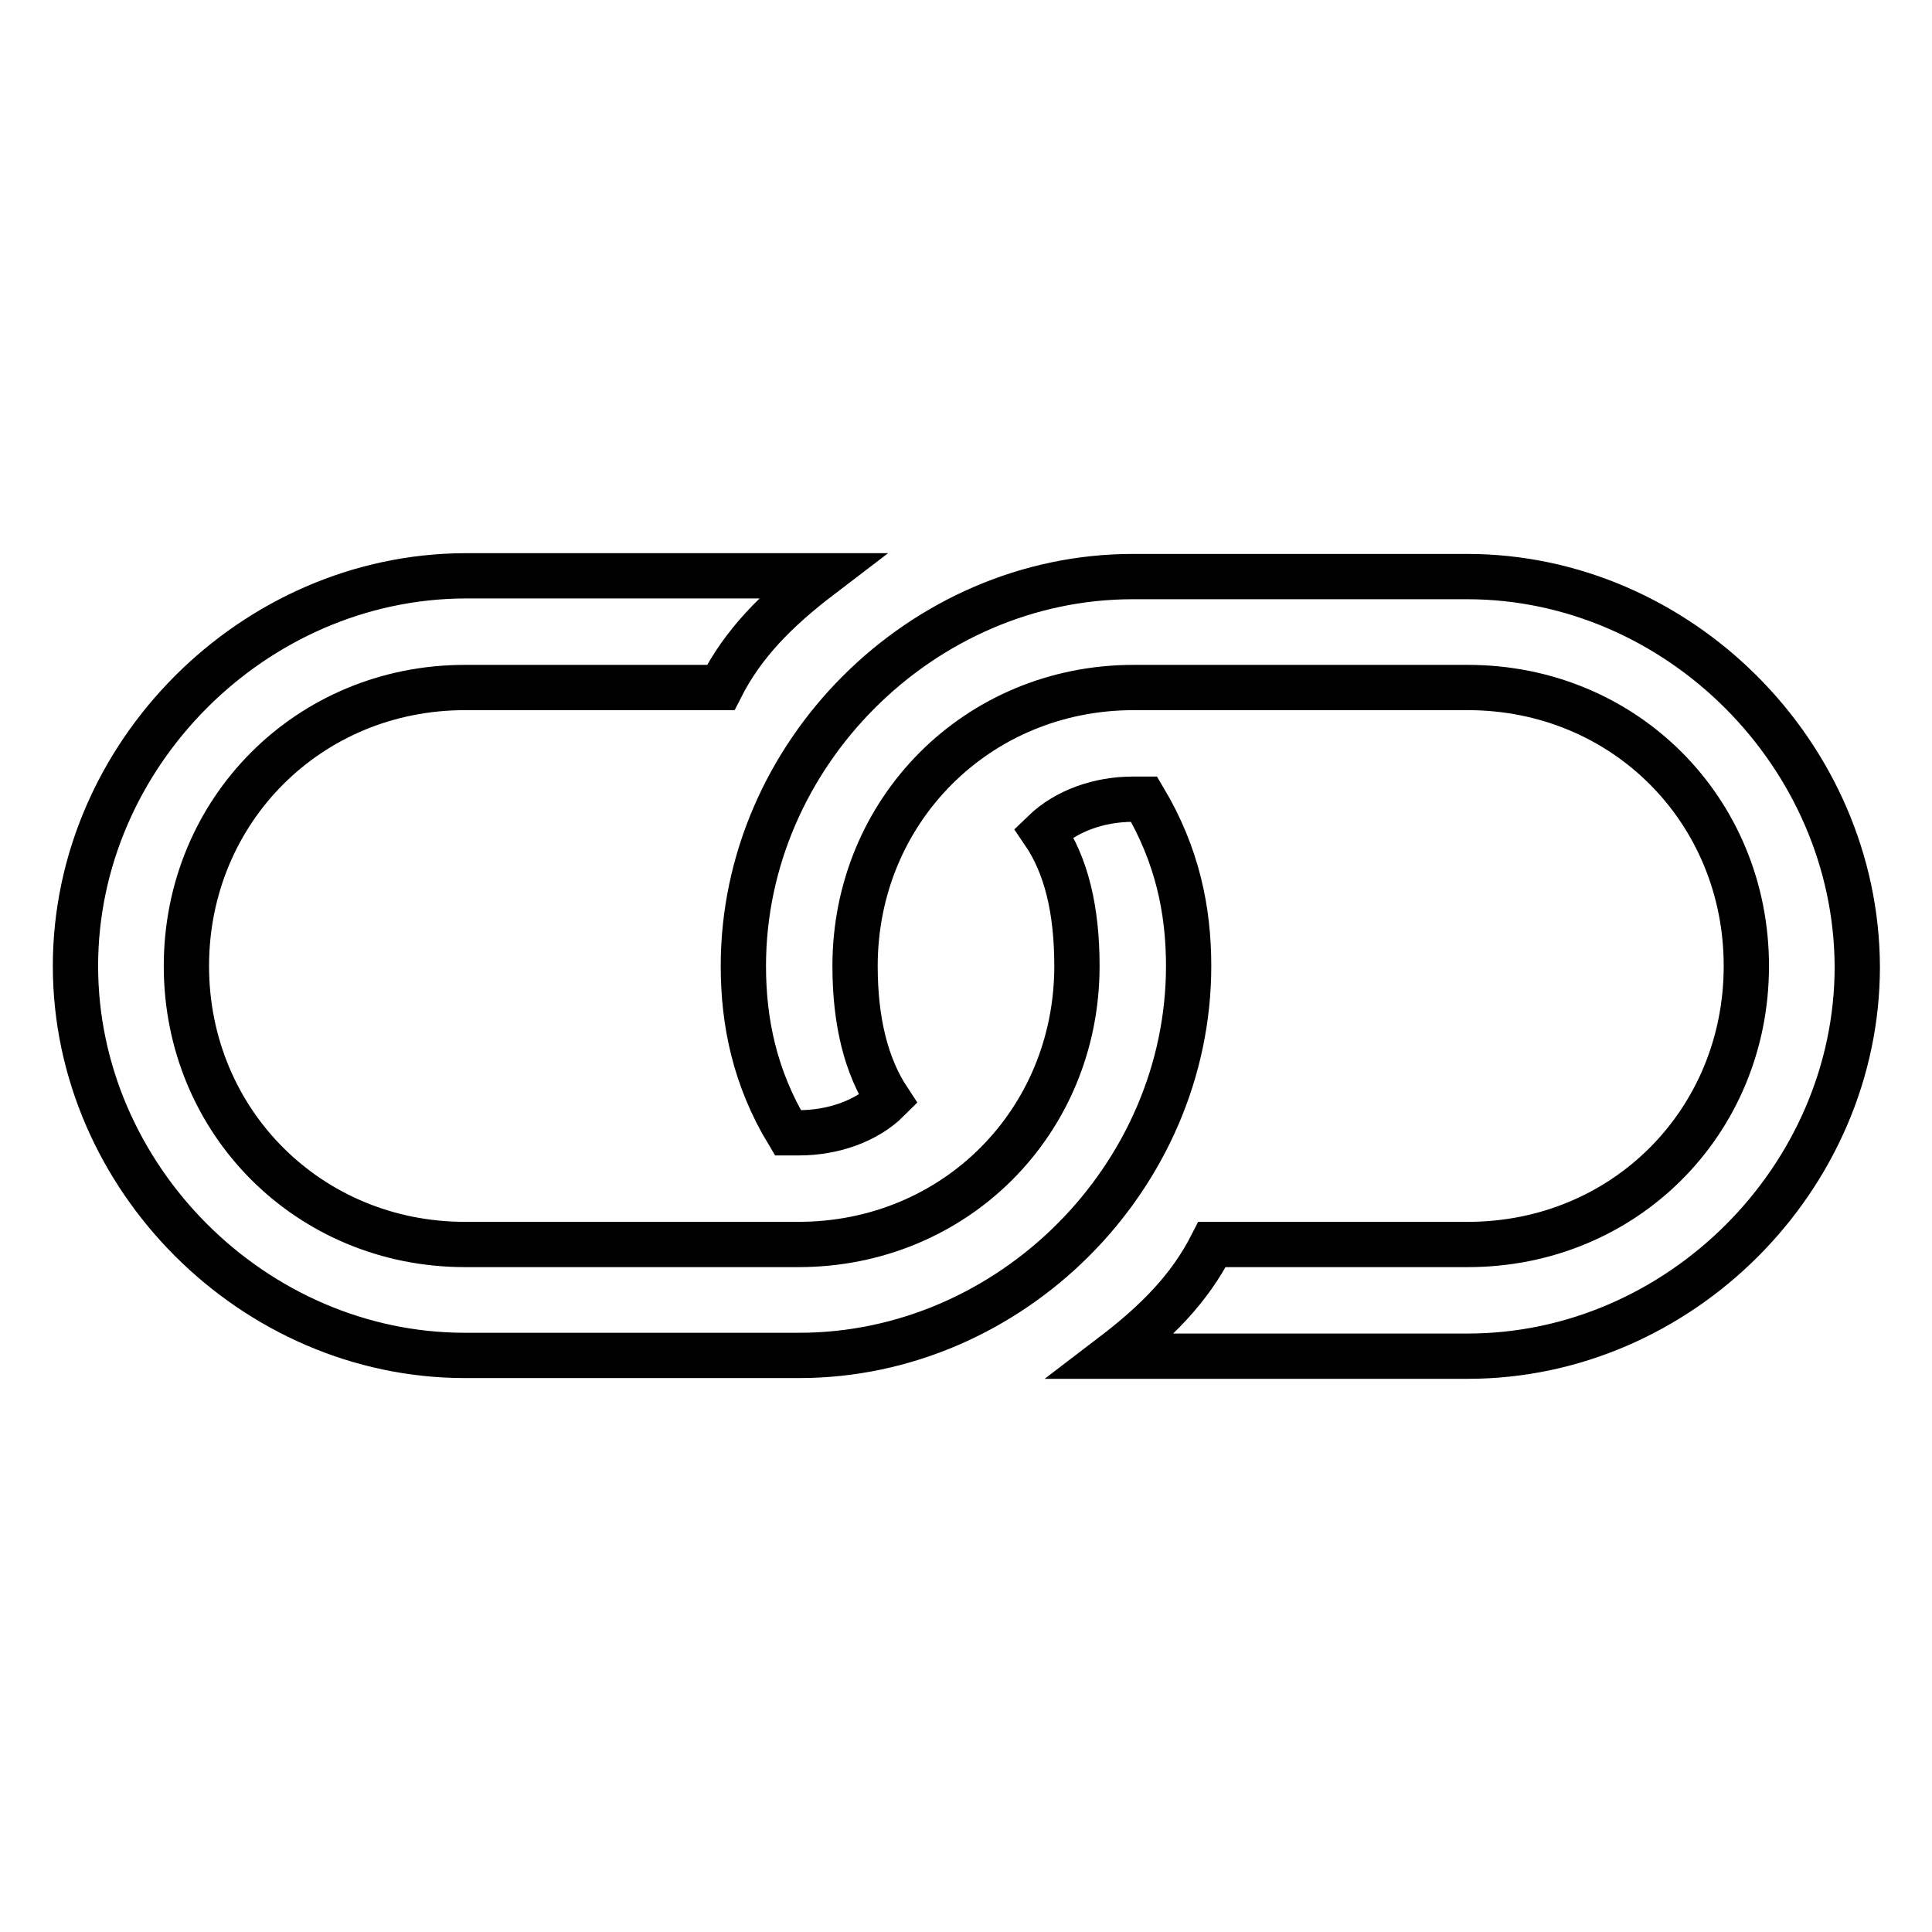
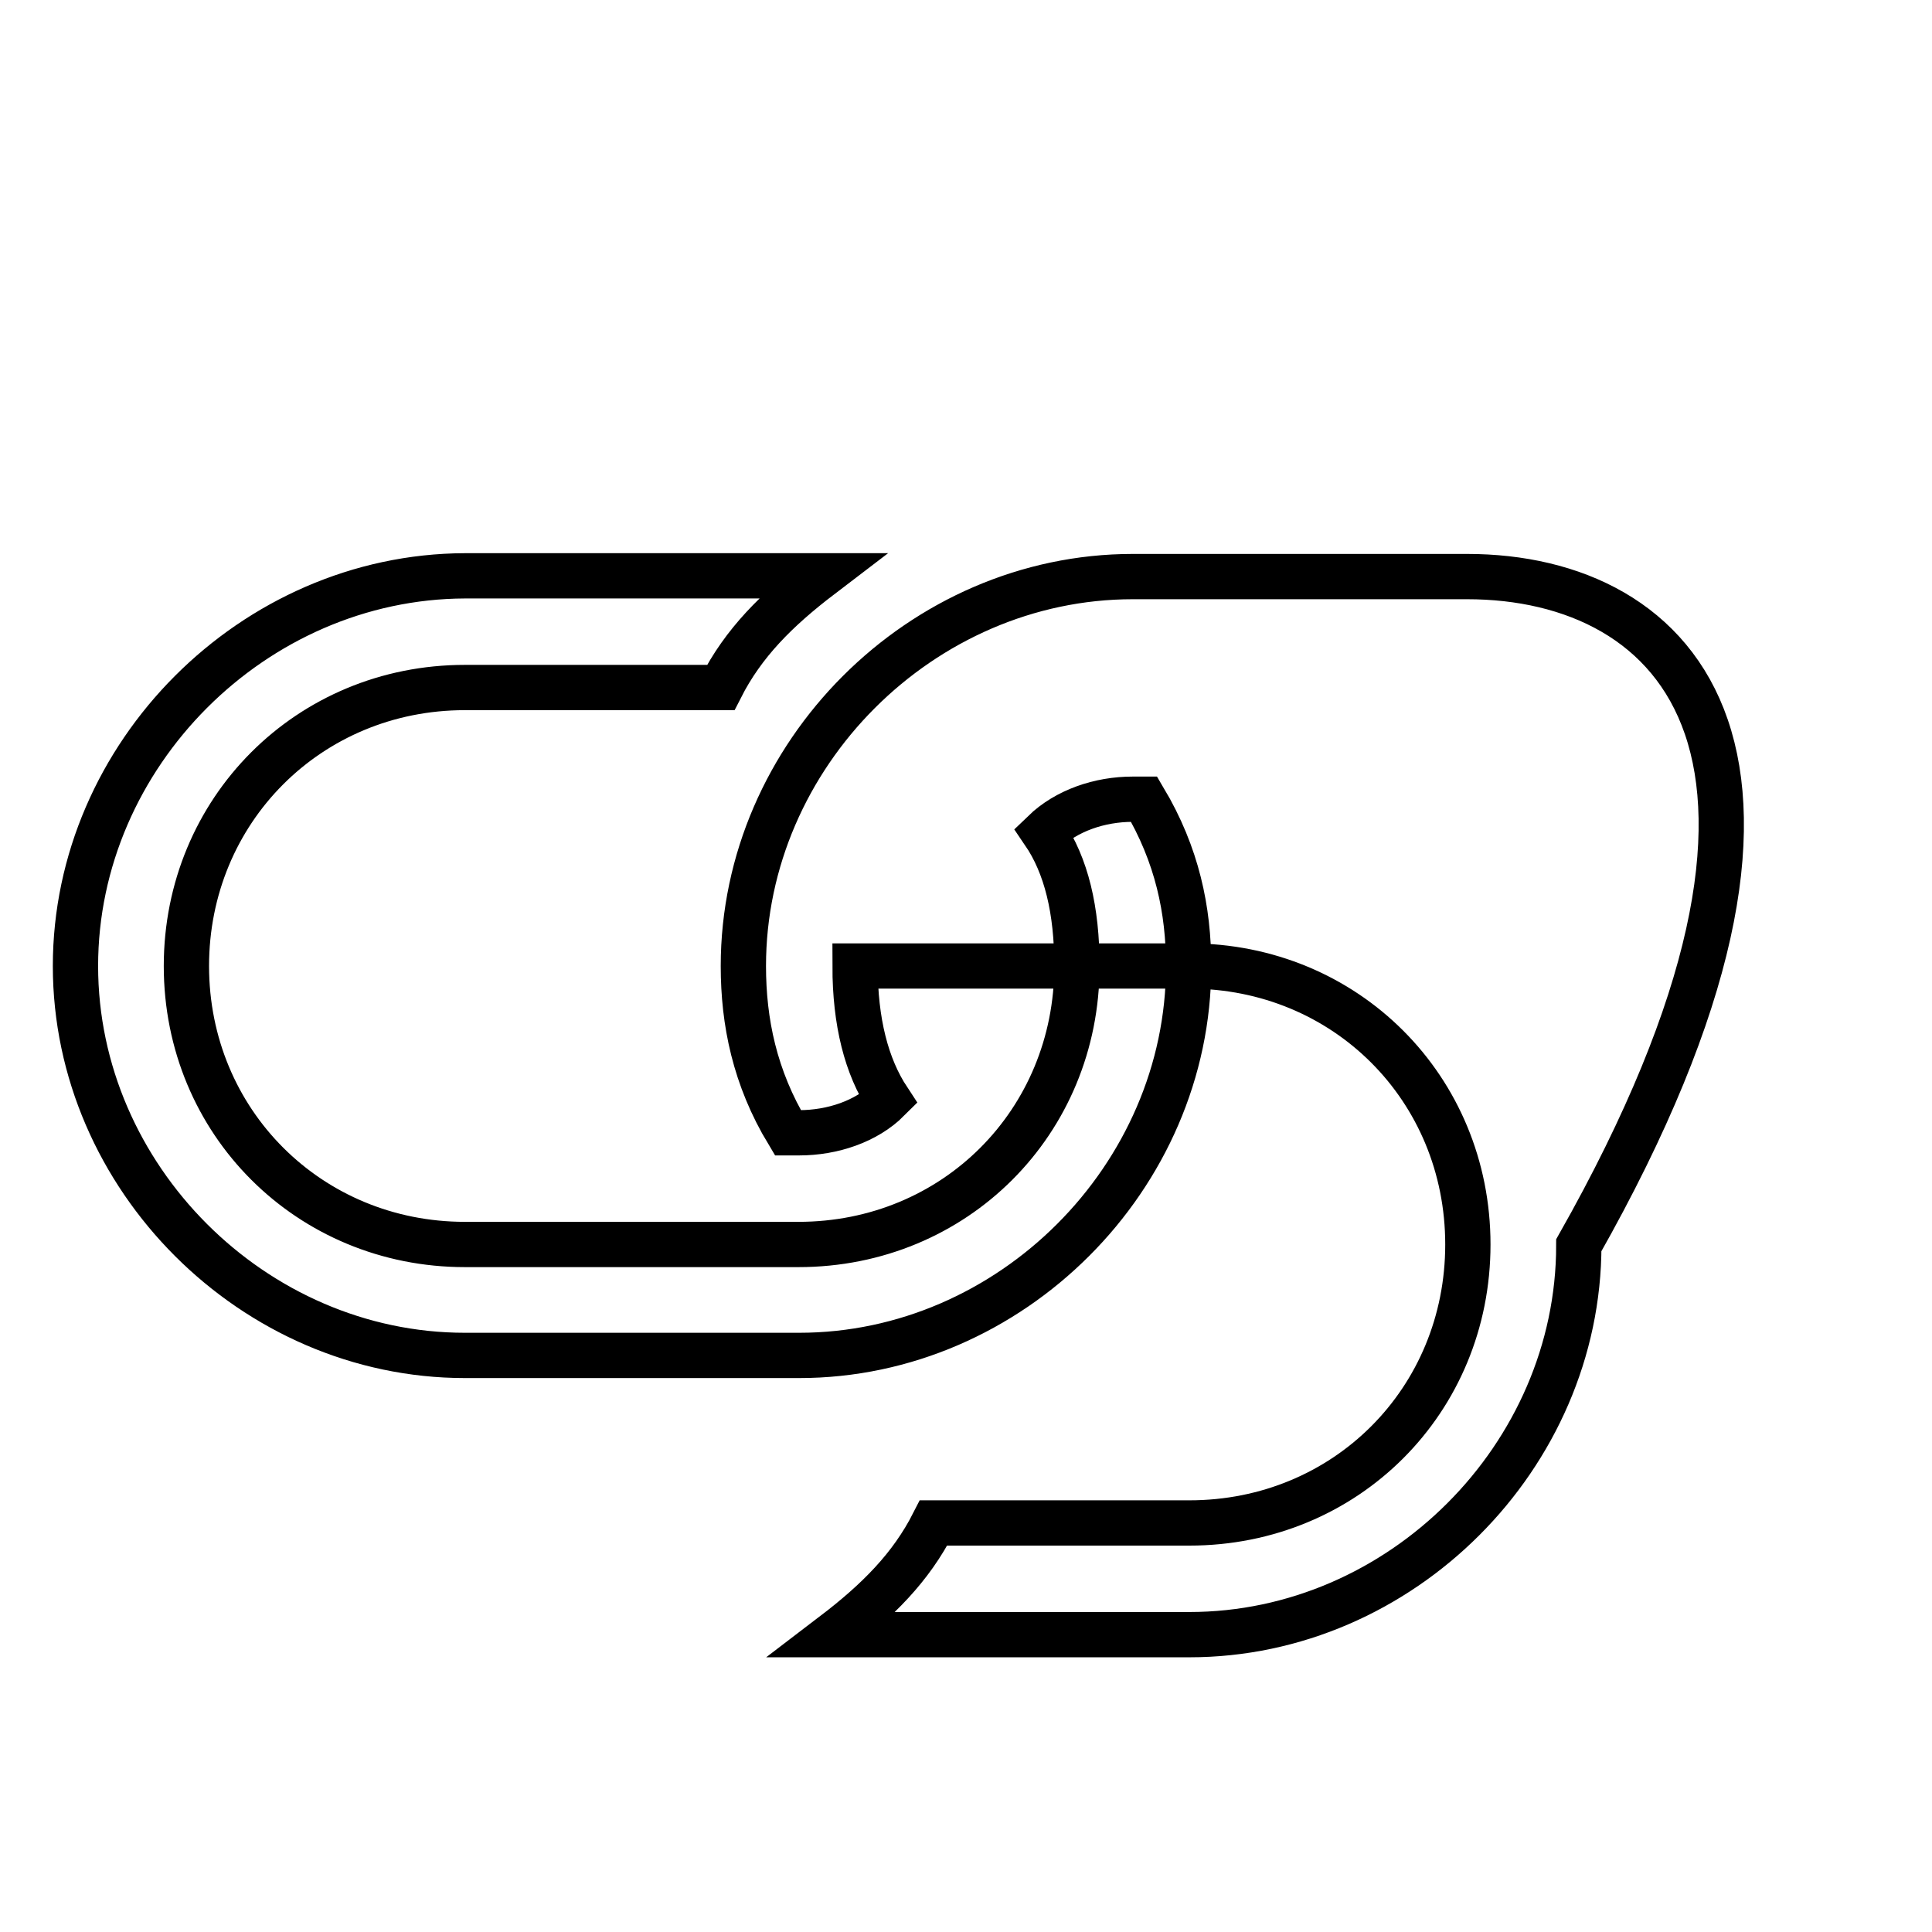
<svg xmlns="http://www.w3.org/2000/svg" version="1.1" x="0px" y="0px" viewBox="0 0 256 256" enable-background="new 0 0 256 256" xml:space="preserve">
  <g>
-     <path stroke-width="6" fill-opacity="0" stroke="#000000" d="M151.6,105.9h-1.5c-4.4,0-8.8,1.5-11.8,4.4c3,4.4,4.4,10.3,4.4,17.7c0,20.7-16.2,36.9-36.9,36.9H61.6 c-20.6,0-36.9-16.2-36.9-36.9c0-20.6,16.2-36.9,36.9-36.9h33.9c3-5.9,7.4-10.3,13.3-14.8H61.6C33.6,76.4,10,100,10,128 c0,28,23.6,51.6,51.6,51.6h44.3c28,0,51.6-23.6,51.6-51.6C157.5,120.6,156,113.3,151.6,105.9z M194.4,76.4h-44.3 c-28,0-51.6,23.6-51.6,51.6c0,7.4,1.5,14.8,5.9,22.1h1.5c4.4,0,8.9-1.5,11.8-4.4c-2.9-4.4-4.4-10.3-4.4-17.7 c0-20.6,16.2-36.9,36.9-36.9h44.3c20.7,0,36.9,16.2,36.9,36.9c0,20.7-16.2,36.9-36.9,36.9h-33.9c-3,5.9-7.4,10.3-13.3,14.8h47.2 c28,0,51.6-23.6,51.6-51.6C246,100,222.4,76.4,194.4,76.4z" />
+     <path stroke-width="6" fill-opacity="0" stroke="#000000" d="M151.6,105.9h-1.5c-4.4,0-8.8,1.5-11.8,4.4c3,4.4,4.4,10.3,4.4,17.7c0,20.7-16.2,36.9-36.9,36.9H61.6 c-20.6,0-36.9-16.2-36.9-36.9c0-20.6,16.2-36.9,36.9-36.9h33.9c3-5.9,7.4-10.3,13.3-14.8H61.6C33.6,76.4,10,100,10,128 c0,28,23.6,51.6,51.6,51.6h44.3c28,0,51.6-23.6,51.6-51.6C157.5,120.6,156,113.3,151.6,105.9z M194.4,76.4h-44.3 c-28,0-51.6,23.6-51.6,51.6c0,7.4,1.5,14.8,5.9,22.1h1.5c4.4,0,8.9-1.5,11.8-4.4c-2.9-4.4-4.4-10.3-4.4-17.7 h44.3c20.7,0,36.9,16.2,36.9,36.9c0,20.7-16.2,36.9-36.9,36.9h-33.9c-3,5.9-7.4,10.3-13.3,14.8h47.2 c28,0,51.6-23.6,51.6-51.6C246,100,222.4,76.4,194.4,76.4z" />
  </g>
</svg>